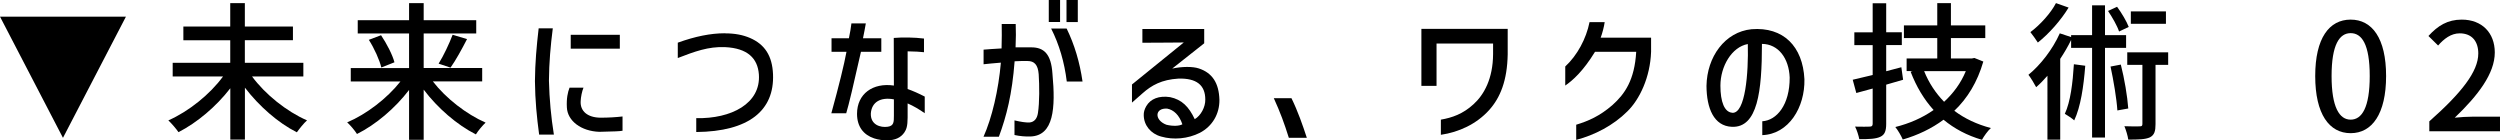
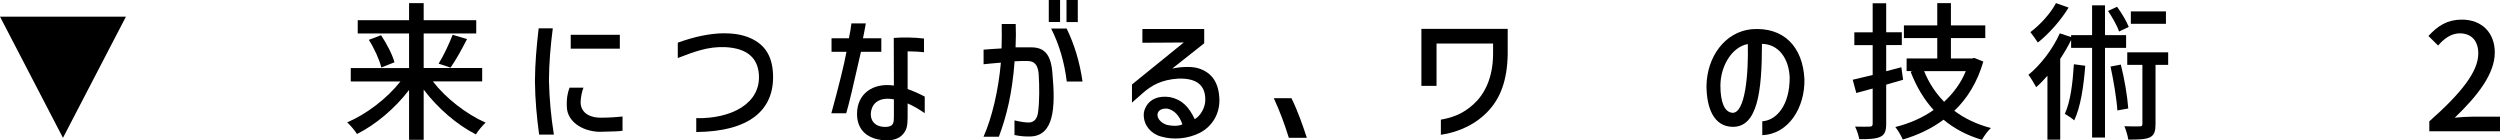
<svg xmlns="http://www.w3.org/2000/svg" id="_レイヤー_1" data-name="レイヤー 1" viewBox="0 0 369.62 20.75">
  <path d="M0,2.46H18.62L9.31,20.38,0,2.46Z" />
-   <path d="M45.39,17.8c-.48,.42-1.12,1.23-1.5,1.76-2.77-1.39-5.59-3.87-7.68-6.6v7.68h-2.16v-7.59c-2.09,2.71-4.91,5.08-7.66,6.49-.35-.51-1.03-1.3-1.5-1.74,2.99-1.32,6.14-3.83,8.08-6.49h-7.44v-2.02h8.51v-3.34h-6.93V3.92h6.93V.46h2.16V3.92h7.11v2.02h-7.11v3.34h8.65v2.02h-7.59c1.96,2.66,5.13,5.19,8.12,6.49Z" />
  <path d="M71.79,18.13c-.44,.42-1.1,1.19-1.43,1.74-2.79-1.41-5.66-3.89-7.72-6.62v7.42h-2.16v-7.37c-2.07,2.71-4.93,5.13-7.7,6.51-.33-.53-.99-1.3-1.45-1.72,2.86-1.21,5.9-3.54,7.88-6.05h-7.35v-1.98h8.62V4.95h-7.59v-1.96h7.59V.46h2.16V2.99h7.77v1.96h-7.77v5.1h8.65v1.98h-7.3c1.94,2.51,4.97,4.86,7.81,6.1Zm-15.45-12.92c.84,1.25,1.69,2.9,1.98,4l-1.94,.77c-.26-1.08-1.03-2.82-1.85-4.09l1.8-.68Zm10.58-.07l2.13,.64c-.77,1.5-1.69,3.17-2.44,4.22l-1.76-.59c.73-1.17,1.58-2.97,2.07-4.27Z" />
  <path d="M81.16,11.93c.07,2.77,.31,5.35,.73,7.97h-2.18c-.35-2.62-.59-5.04-.62-7.9,.02-2.68,.24-5.13,.55-7.81h2.09c-.33,2.57-.55,5.08-.57,7.75Zm3.04,1.03h2.07c-.22,.51-.4,1.41-.42,2-.09,1.47,1.01,2.42,2.93,2.44,1.21,0,2.29-.07,3.26-.18v2.11c-.2,.04-.53,.07-1.01,.09l-2.42,.07c-2.68-.09-4.71-1.61-4.8-3.61-.07-1.34,.13-2.24,.4-2.93Zm.18-7.81h7.26v2.05h-7.26v-2.05Z" />
  <path d="M107.16,4.93c1.54,0,2.68,.24,3.72,.68,2.2,.95,3.3,2.66,3.41,5.37,.22,5.33-3.54,8.47-11.35,8.54v-2.05c5.17,.11,9.57-2.16,9.26-6.47-.18-2.38-1.67-3.87-4.99-4.03-2.49-.11-4.53,.66-7,1.61v-2.27c2.55-.92,4.84-1.39,6.95-1.39Z" />
  <path d="M122.94,7.66v-2h2.57c.18-.88,.31-1.63,.37-2.2h2.13c-.13,.73-.26,1.45-.42,2.2h2.71v2h-3.01c-1.08,4.8-1.8,7.85-2.18,9.09h-2.2c1.14-4.14,1.89-7.2,2.24-9.09h-2.22Zm9.22,4.99l-.02-7.04c1.3-.11,3.04-.09,4.47,.09v2.02c-.55-.07-1.32-.11-2.42-.13v5.57c.81,.29,1.69,.68,2.53,1.12v2.46c-.81-.57-1.67-1.08-2.53-1.45v2.09c0,1.3-.2,1.78-.48,2.2-.53,.77-1.36,1.17-2.6,1.17-.51,0-1.21-.07-1.87-.29-1.58-.53-2.53-1.74-2.53-3.63,0-2.95,2.33-4.64,5.46-4.18Zm-.92,6.09c.92-.13,.92-.7,.92-1.65v-2.4c-2-.37-3.28,.42-3.41,2.07-.07,1.72,1.45,2.13,2.49,1.98Z" />
  <path d="M147.99,9.26c-1.14,.09-2,.18-2.57,.24v-2.16c.7-.07,1.58-.11,2.66-.18,.04-1.36,.04-2.57,.02-3.61h2.07c.04,.99,.04,2.16-.02,3.45h2.33c1.87,0,2.93,.99,3.12,3.87,.48,5.13,.2,9.2-3.26,9.31-.73,.02-1.52-.04-2.35-.22v-2.16c.95,.22,1.67,.33,2.22,.31,.7-.07,1.12-.55,1.25-1.41,.24-1.56,.22-4.05,.11-5.72-.11-1.43-.66-1.96-1.65-1.96h-.9c-.29,0-.62,.02-1.01,.04-.37,4.86-1.19,8.08-2.33,11.16h-2.27c1.25-2.79,2.22-6.91,2.57-10.98Zm8.74-6.01h-1.67V0h1.67V3.26Zm.97,.97c1.17,2.4,1.94,4.99,2.35,7.83h-2.33c-.35-2.86-1.12-5.48-2.31-7.83h2.29Zm-.02-4.22h1.67V3.26h-1.67V0Z" />
  <path d="M168.89,4.29h9.15v2.11l-4.73,3.74c1.43-.31,3.01-.33,3.94-.02,2,.66,2.97,2.18,3.04,4.64,.02,2.11-1.06,3.92-2.9,4.88-1.76,.88-3.87,1.08-5.72,.55-1.54-.42-2.55-1.67-2.57-3.15-.02-.44,.11-.88,.37-1.34,.64-1.1,1.89-1.58,3.52-1.34,1.76,.37,2.77,1.41,3.65,3.26,.9-.53,1.58-1.78,1.56-2.9,0-2.16-1.32-3.17-3.96-3.1-2.49,.15-3.98,.99-5.3,2.16l-1.58,1.39v-2.68l7.66-6.21c-.73,0-3.48,.04-6.12,.04v-2.02Zm5.92,14.08c-.46-1.36-1.28-2.13-2.24-2.31-1.85-.13-1.94,1.69-.13,2.38,.95,.24,1.94,.2,2.38-.07Z" />
  <path d="M188.32,14.52h2.62c.95,1.94,1.65,3.96,2.27,5.85h-2.66c-.68-2.16-1.25-3.72-2.22-5.85Z" />
  <path d="M212.39,12.7h-2.24V4.27h12.76v3.78c-.07,3.83-1.08,6.38-2.75,8.23-1.87,2.07-4.47,3.26-7.13,3.65v-2.24c1.67-.29,3.26-.84,4.82-2.27,1.56-1.41,2.88-3.78,2.9-7.42v-1.56h-8.36v6.25Z" />
-   <path d="M236.65,5.57h7.46v2.09c-.13,3.76-1.69,7.04-3.52,8.82-2.05,2.05-4.84,3.5-7.55,4.2v-2.24c1.8-.55,3.48-1.28,5.35-2.9,1.85-1.65,3.28-3.72,3.52-7.88h-6.09c-1.78,2.9-3.32,4.25-4.4,4.99v-2.82c1.78-1.65,3.1-4.11,3.59-6.56h2.24c-.09,.68-.37,1.72-.59,2.29Z" />
  <path d="M260.5,6.49c0,7.02-.64,12.41-4.44,12.26-2.68-.11-3.74-2.75-3.76-6.05,.07-4.31,2.73-7.99,6.67-8.38,4.69-.37,7.57,2.53,7.81,7.39,.09,4.16-2.31,8.12-6.23,8.27v-2.05c2.13-.13,4.07-2.42,4.05-6.47-.11-2.84-1.67-4.95-4.09-4.97Zm-4.38,10.19c1.94,.11,2.4-5.9,2.29-10.17-2.38,.44-4.05,3.3-4.05,6.16,0,2.38,.59,3.92,1.76,4Z" />
  <path d="M278.87,12.52v5.79c0,1.06-.22,1.61-.86,1.91-.64,.31-1.63,.37-3.12,.35-.09-.48-.35-1.34-.62-1.85,.97,.02,1.89,.02,2.16,0,.31,0,.44-.11,.44-.42v-5.21c-.86,.24-1.65,.46-2.42,.66l-.53-1.96,2.95-.7V6.67h-2.71v-1.89h2.71V.48h2V4.77h2.31v1.89h-2.31v3.87l2.24-.59,.26,1.85-2.51,.73Zm7.02,3.76c-1.43-1.58-2.57-3.48-3.41-5.68l.29-.09h-.88v-1.87h4.53v-3.01h-4.93v-1.87h4.93V.46h2.02V3.76h5.08v1.87h-5.08v3.01h3.12l.35-.07,1.32,.53c-.88,3.04-2.35,5.44-4.29,7.28,1.52,1.14,3.32,2,5.41,2.55-.46,.4-1.03,1.21-1.32,1.74-2.2-.64-4.09-1.65-5.68-2.97-1.78,1.32-3.83,2.29-6.03,2.93-.22-.53-.73-1.41-1.1-1.85,2.05-.51,3.98-1.34,5.65-2.51Zm1.54-1.23c1.36-1.25,2.49-2.77,3.21-4.53h-6.16c.7,1.74,1.69,3.23,2.95,4.53Z" />
  <path d="M304.54,4.93l1.67,.55v-.29h3.1V.79h1.91V5.19h3.12v1.89h-3.12v13.25h-1.91V7.08h-3.1v-1.17c-.46,.95-1.01,1.89-1.61,2.79v11.95h-1.89V11.2c-.55,.62-1.1,1.21-1.67,1.69-.2-.4-.79-1.39-1.14-1.83,1.8-1.47,3.59-3.78,4.64-6.14Zm-.57-4.47l1.87,.66c-1.12,1.85-2.9,3.87-4.55,5.17-.26-.42-.79-1.14-1.1-1.54,1.45-1.08,3.04-2.84,3.78-4.29Zm2.66,9.04l1.67,.22c-.24,3.08-.68,6.07-1.63,8.08-.26-.26-1.01-.75-1.39-.97,.84-1.8,1.17-4.58,1.34-7.33Zm6.38-8.49c.68,.92,1.41,2.16,1.72,2.97l-1.43,.68c-.26-.81-.99-2.09-1.63-3.04l1.34-.62Zm.55,8.54c.53,2.07,.97,4.69,1.1,6.49l-1.61,.29c-.11-1.74-.57-4.44-1.01-6.49l1.52-.29Zm2.82,9.13c.29,0,.37-.09,.37-.37V9.59h-2.24v-1.85h6.05v1.85h-1.87v8.76c0,1.01-.15,1.61-.84,1.96-.68,.31-1.69,.33-3.19,.33-.07-.55-.33-1.39-.57-1.98,1.03,.04,1.98,.04,2.29,.02Zm-1.34-15.16V1.69h5.19v1.83h-5.19Z" />
-   <path d="M342.3,11.24c0-5.61,2.07-8.34,5.24-8.34s5.24,2.75,5.24,8.34-2.07,8.45-5.24,8.45-5.24-2.82-5.24-8.45Zm5.24,6.45c1.65,0,2.82-1.76,2.82-6.45s-1.17-6.34-2.82-6.34-2.82,1.69-2.82,6.34,1.17,6.45,2.82,6.45Z" />
  <path d="M366.41,7.9c0-1.76-.92-2.97-2.75-2.97-1.28,0-2.33,.81-3.19,1.8l-1.43-1.41c1.39-1.52,2.82-2.42,4.93-2.42,2.97,0,4.88,1.94,4.88,4.86,0,3.12-2.49,6.36-5.92,9.64,.84-.09,1.85-.15,2.64-.15h4.05v2.16h-10.45v-1.47c4.77-4.22,7.24-7.37,7.24-10.03Z" />
</svg>